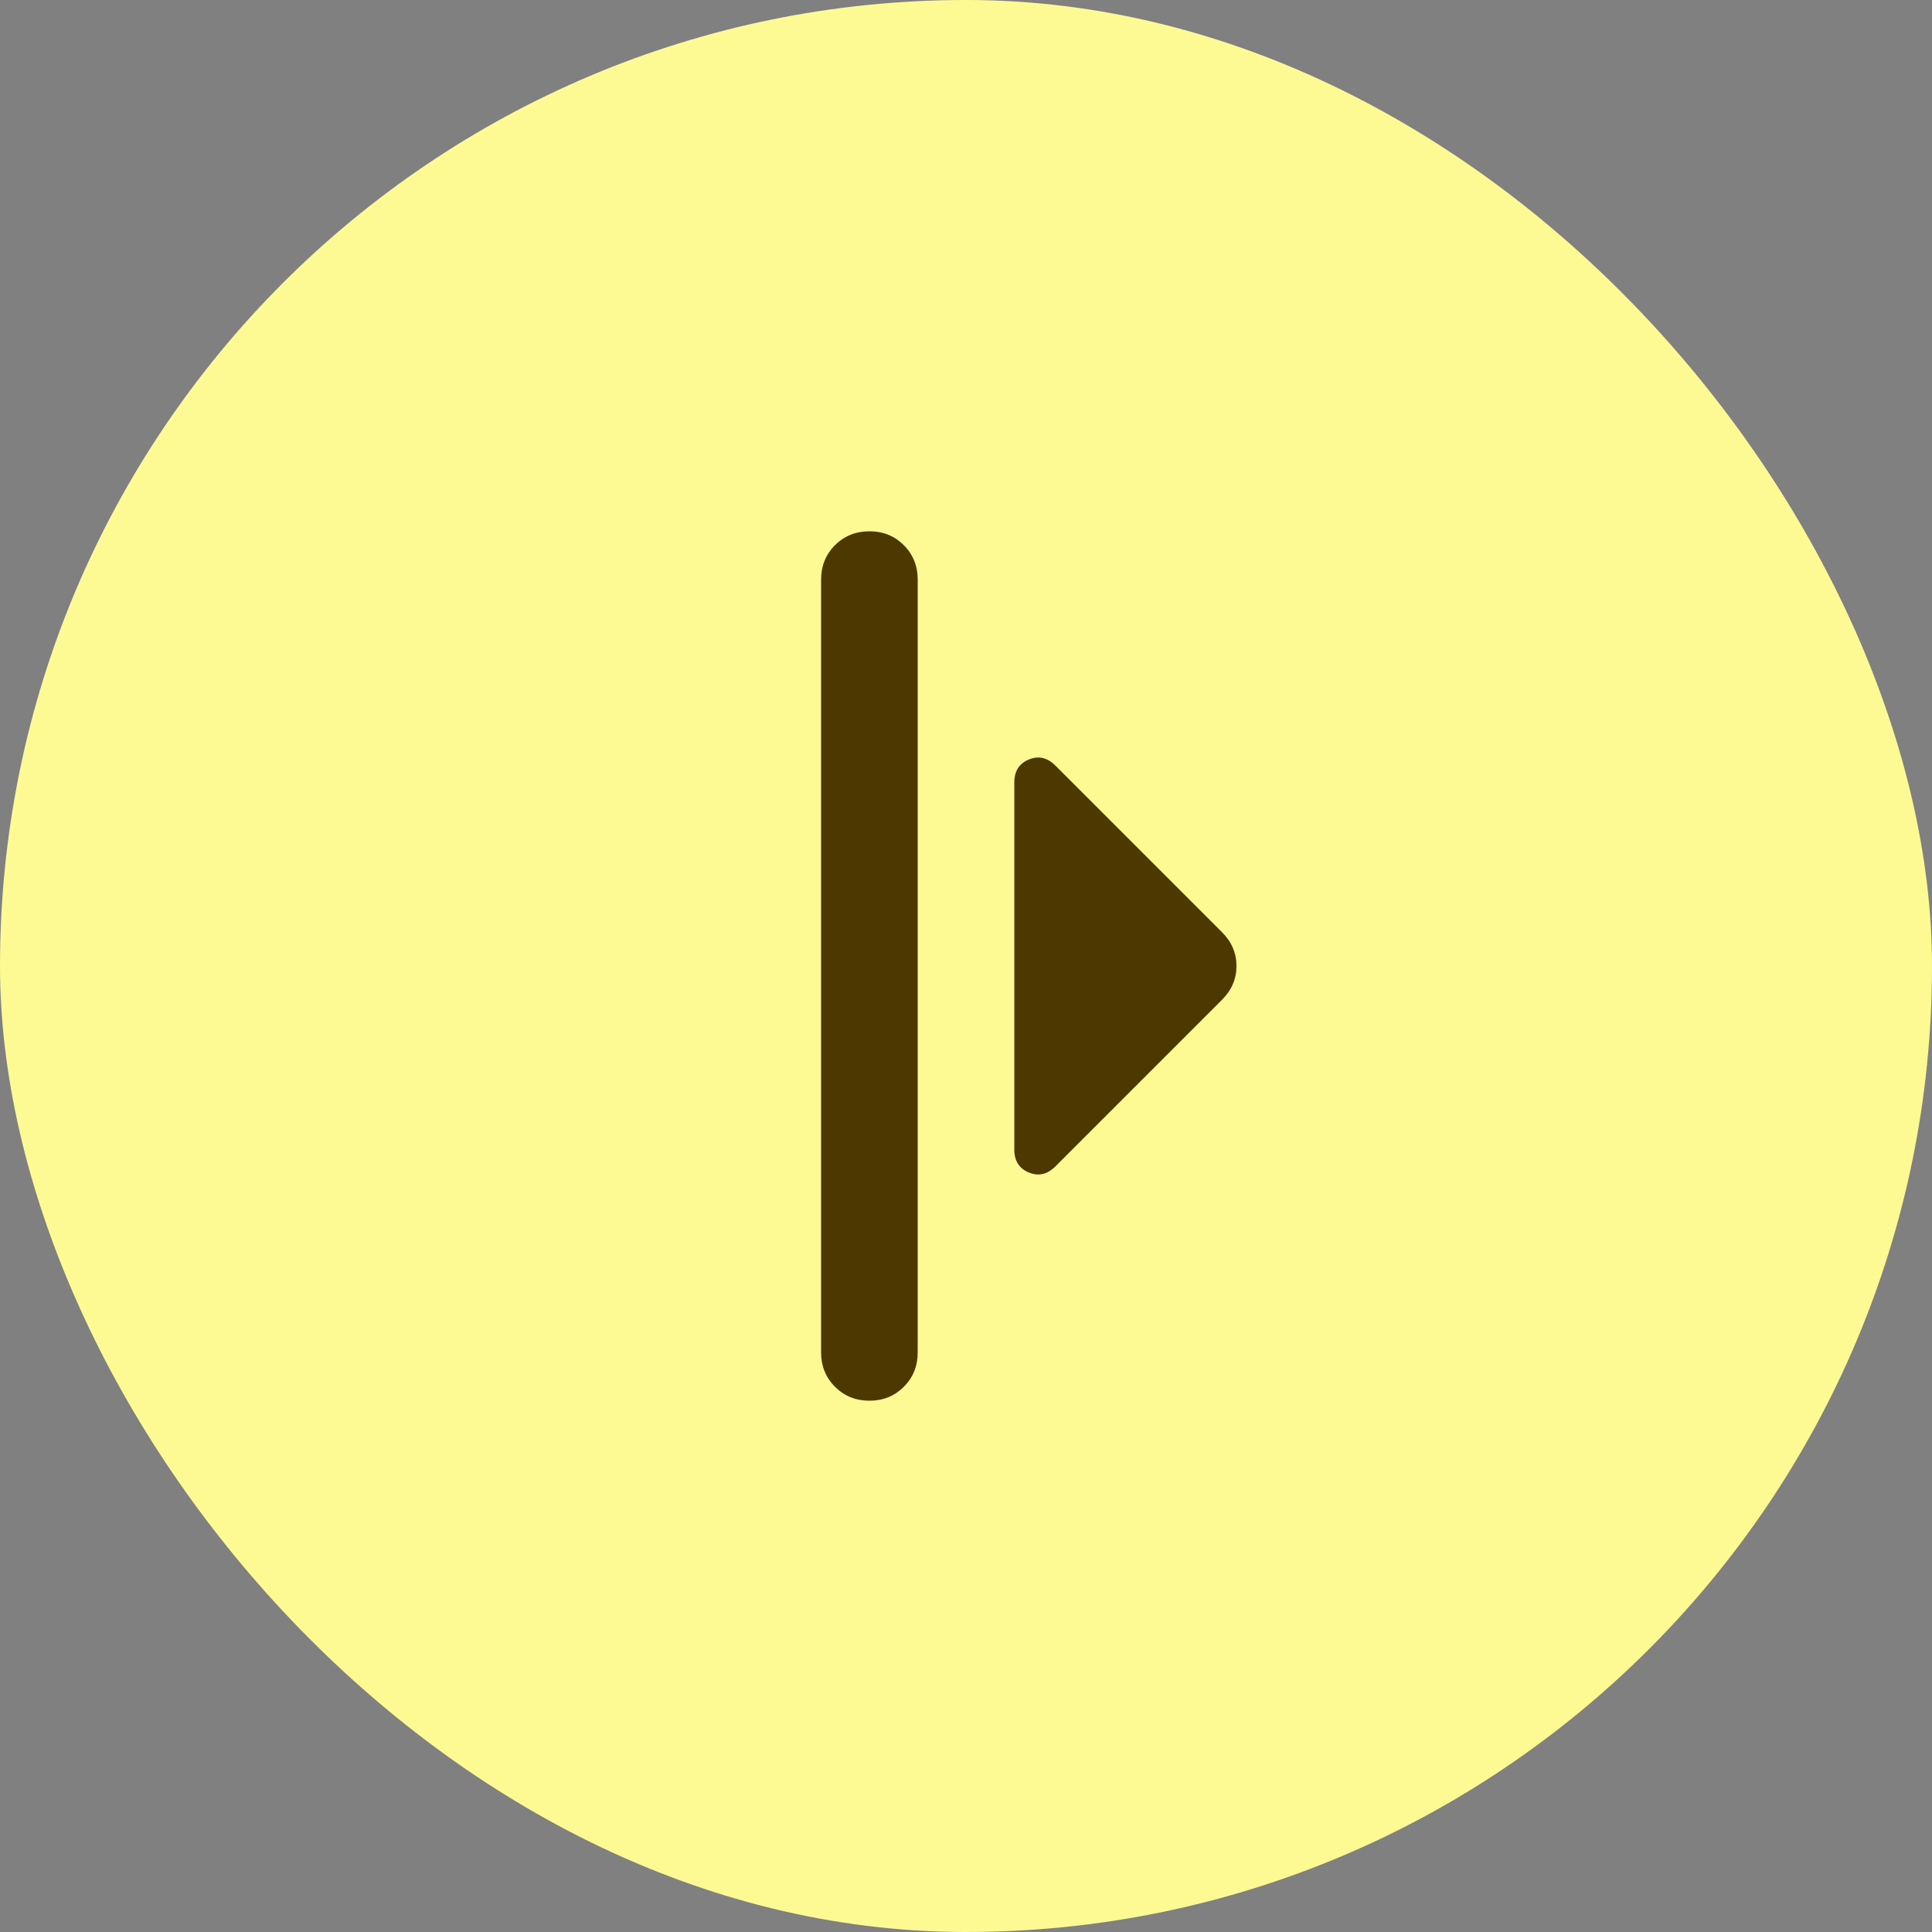
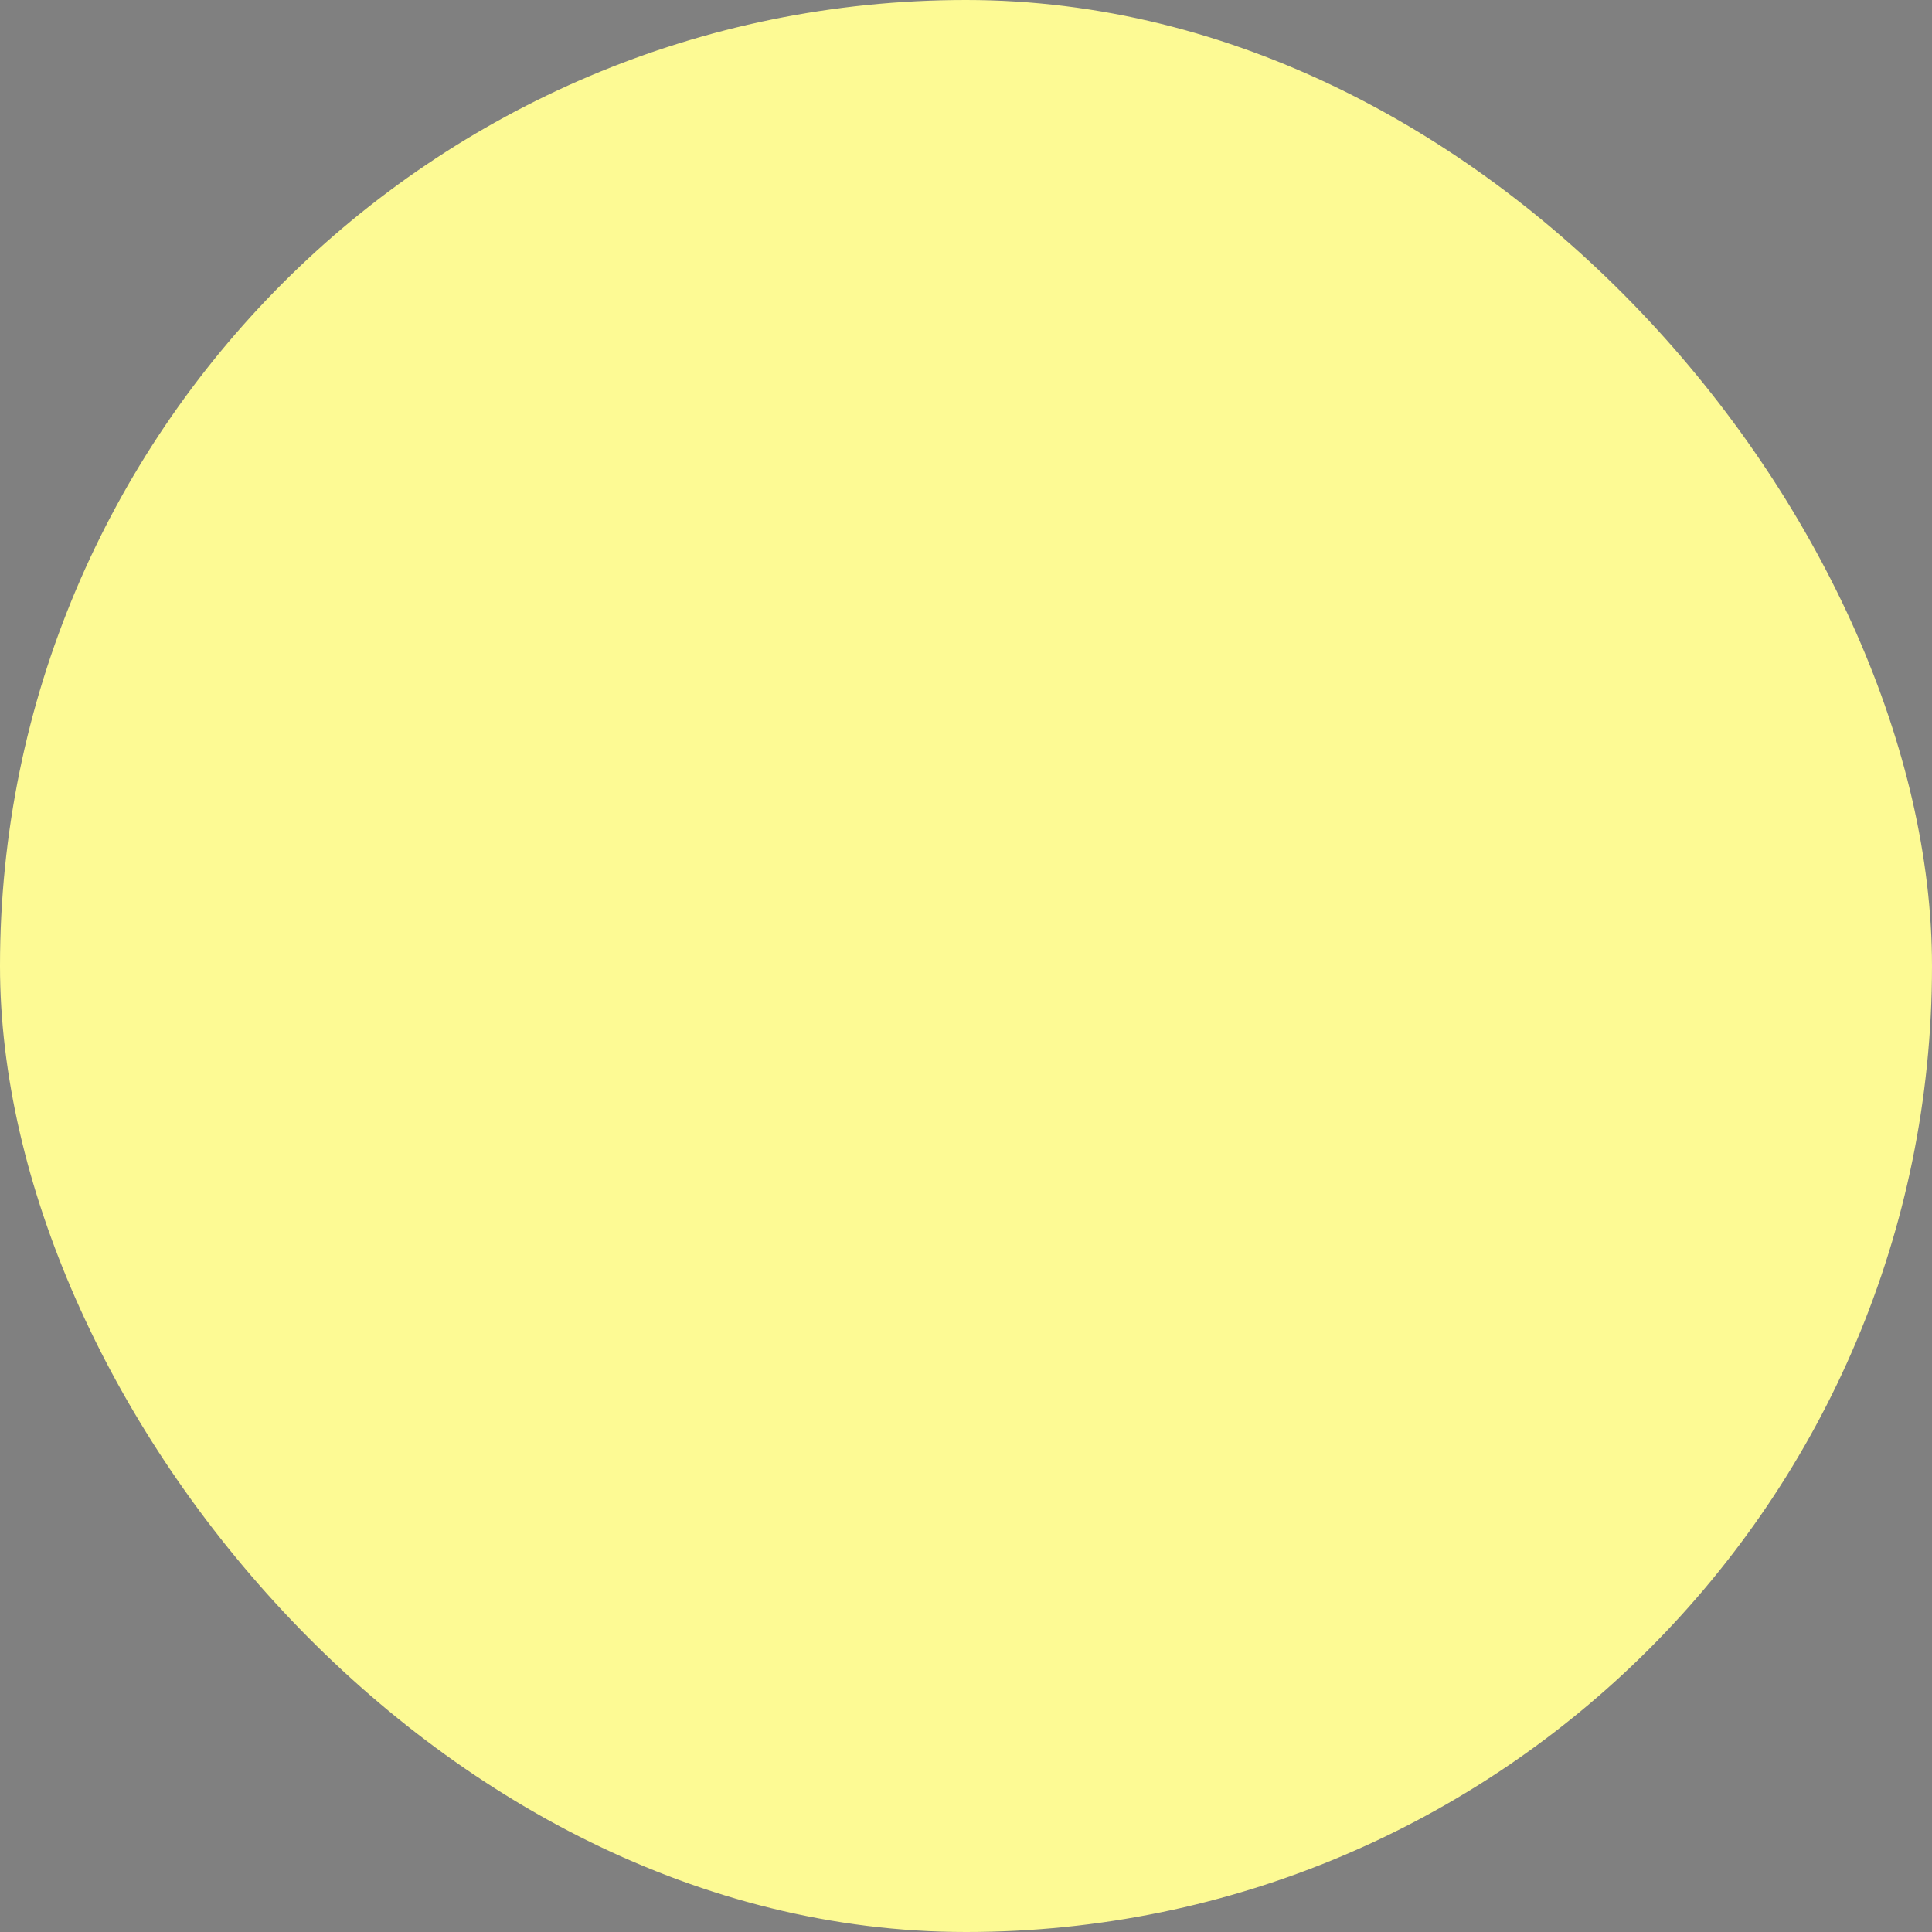
<svg xmlns="http://www.w3.org/2000/svg" width="40" height="40" viewBox="0 0 40 40" fill="none">
  <rect x="0" y="0" width="40" height="40" fill="#808080" stroke="none" />
  <rect width="40" height="40" rx="20" fill="#FDFA94" />
  <mask id="mask0_1144_3065" style="mask-type:alpha" maskUnits="userSpaceOnUse" x="8" y="8" width="24" height="24">
    <rect x="8" y="8" width="24" height="24" fill="#D9D9D9" />
  </mask>
  <g mask="url(#mask0_1144_3065)">
-     <path d="M17 28V12C17 11.717 17.096 11.479 17.288 11.287C17.479 11.096 17.717 11 18 11C18.283 11 18.521 11.096 18.712 11.287C18.904 11.479 19 11.717 19 12V28C19 28.283 18.904 28.521 18.712 28.712C18.521 28.904 18.283 29 18 29C17.717 29 17.479 28.904 17.288 28.712C17.096 28.521 17 28.283 17 28ZM21 23.8V16.2C21 15.967 21.1 15.808 21.3 15.725C21.5 15.642 21.683 15.683 21.85 15.85L25.3 19.3C25.5 19.5 25.6 19.733 25.6 20C25.6 20.267 25.5 20.5 25.3 20.7L21.85 24.15C21.683 24.317 21.5 24.358 21.3 24.275C21.1 24.192 21 24.033 21 23.8Z" fill="#4D3800" />
-   </g>
+     </g>
</svg>